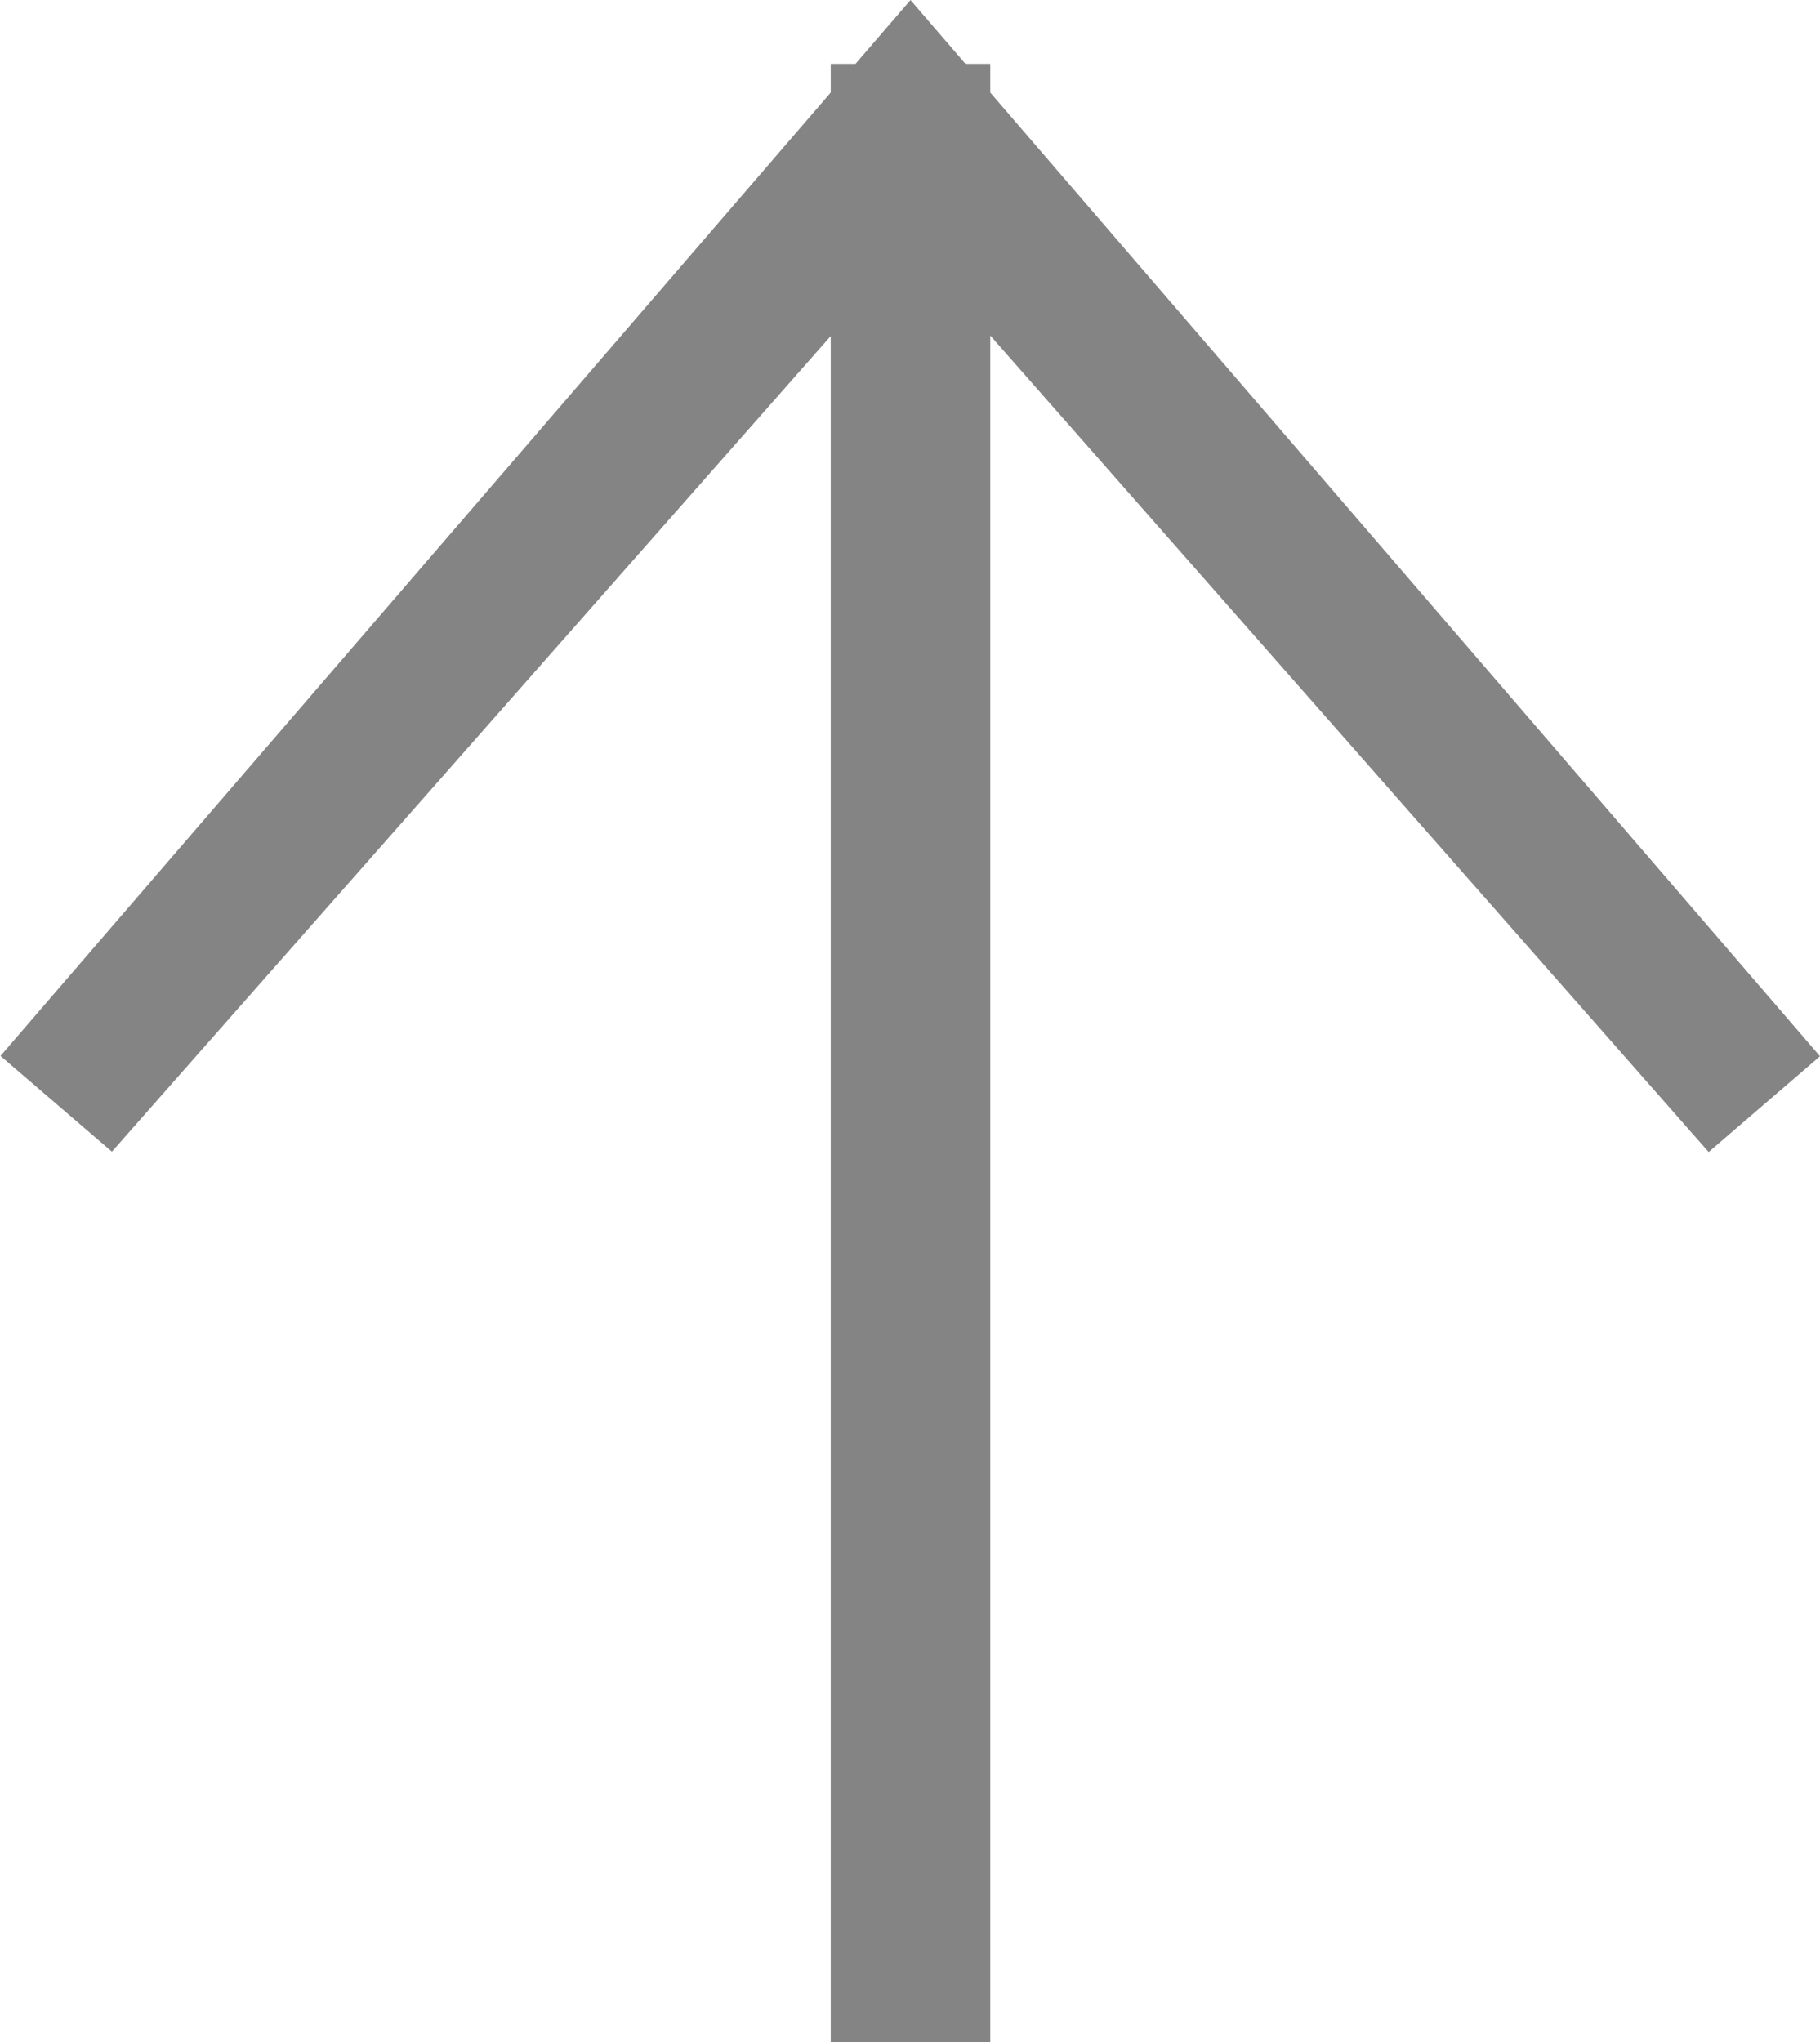
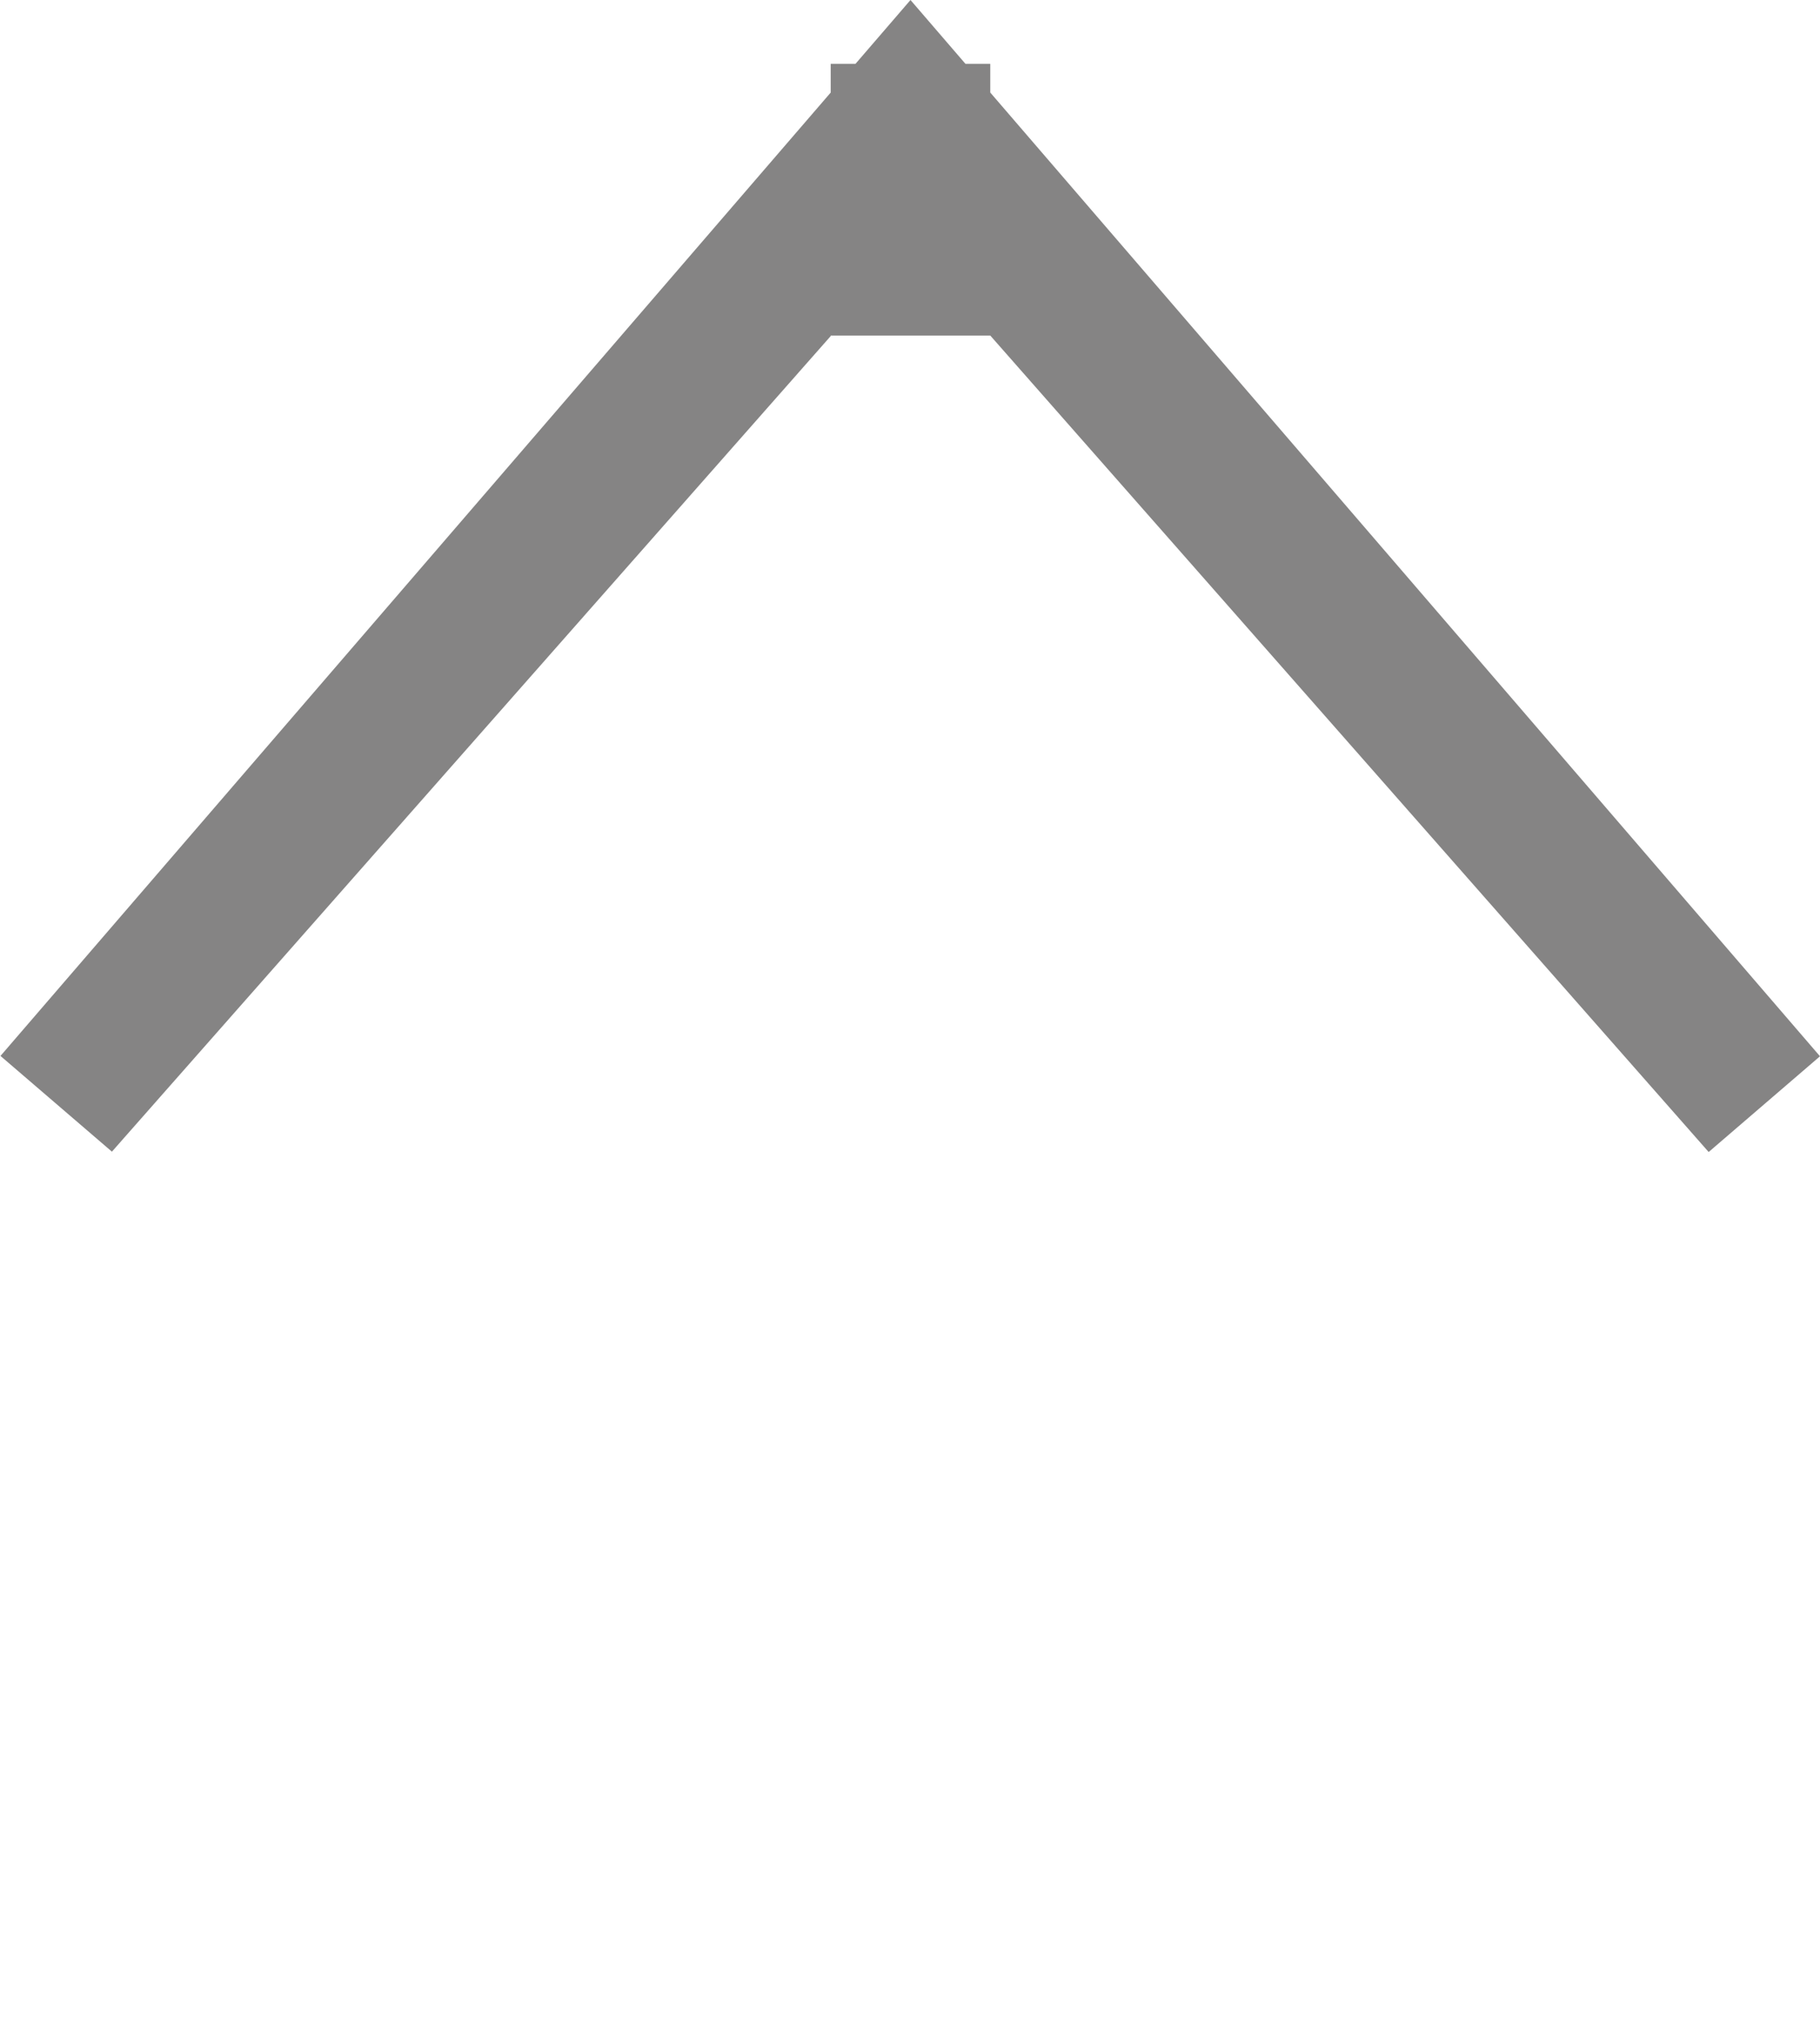
<svg xmlns="http://www.w3.org/2000/svg" width="57.031" height="64" viewBox="0 0 57.031 64">
  <defs>
    <style>.cls-1{fill:#858484;fill-rule:evenodd}</style>
  </defs>
-   <path class="cls-1" d="M53.542 36.1L31.031 10.515V64h-5V10.531L3.507 36.089l-3.492-3L26.031 2.9V2h.777l1.723-2 1.722 2h.778v.9l26 30.2z" />
+   <path class="cls-1" d="M53.542 36.1L31.031 10.515h-5V10.531L3.507 36.089l-3.492-3L26.031 2.9V2h.777l1.723-2 1.722 2h.778v.9l26 30.2z" />
</svg>